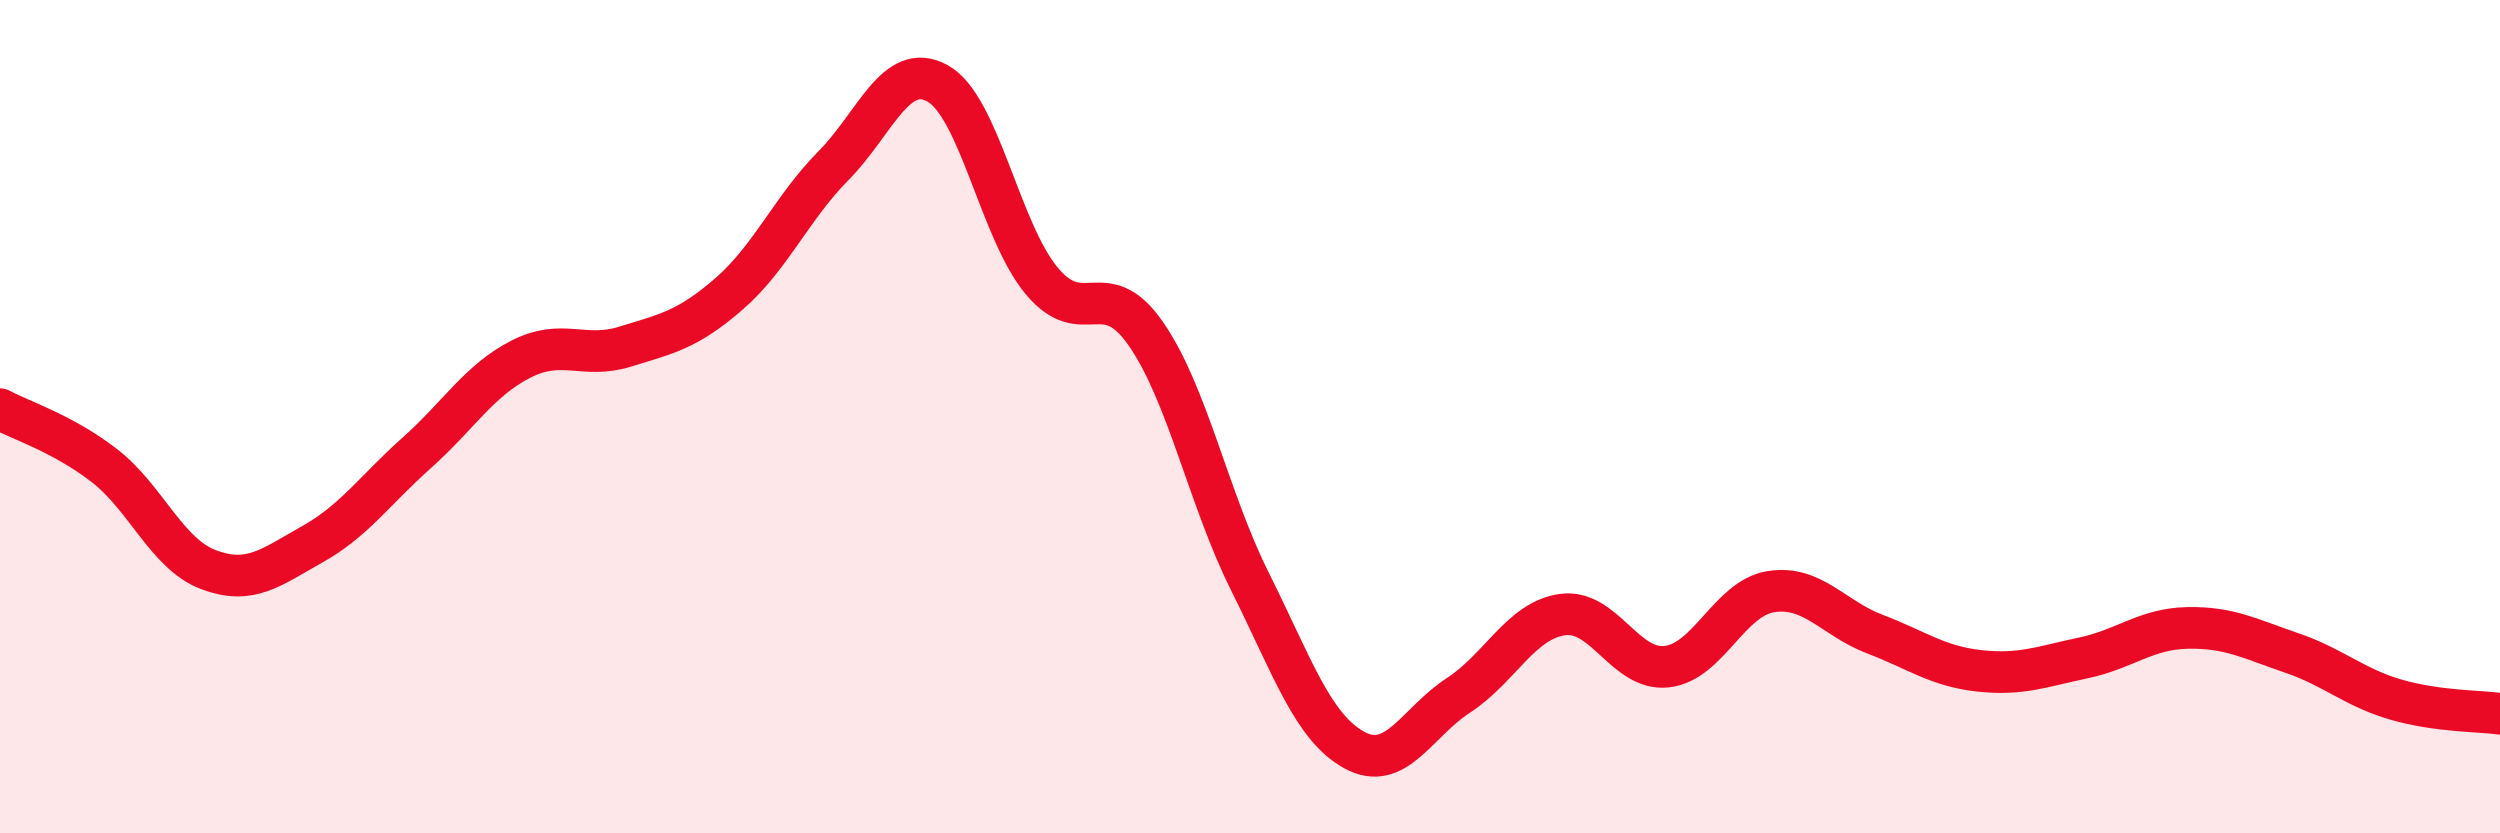
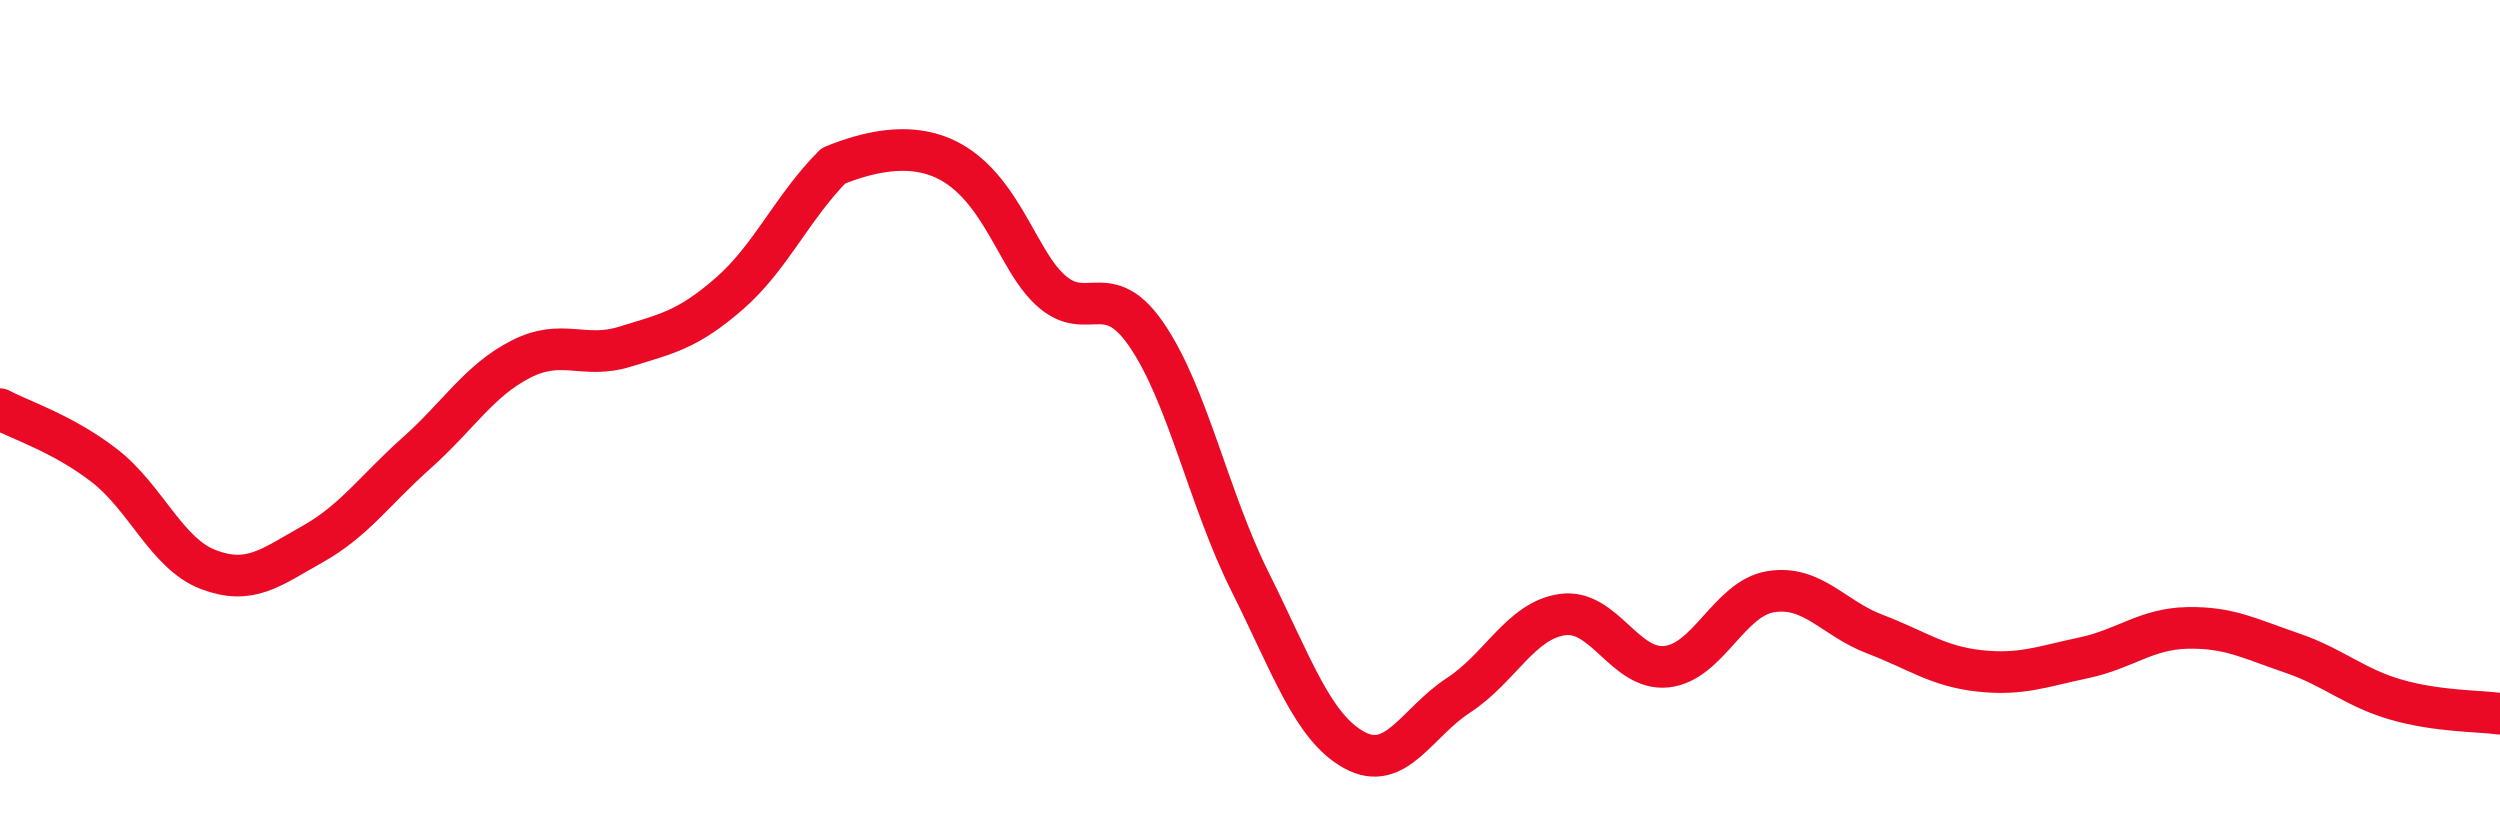
<svg xmlns="http://www.w3.org/2000/svg" width="60" height="20" viewBox="0 0 60 20">
-   <path d="M 0,9.82 C 0.5,10.09 1.5,10.4 2.5,11.17 C 3.5,11.94 4,13.29 5,13.67 C 6,14.05 6.5,13.62 7.5,13.06 C 8.5,12.5 9,11.76 10,10.87 C 11,9.98 11.5,9.13 12.5,8.62 C 13.5,8.11 14,8.63 15,8.32 C 16,8.01 16.5,7.92 17.5,7.05 C 18.5,6.18 19,4.99 20,3.98 C 21,2.97 21.5,1.45 22.5,2 C 23.5,2.55 24,5.54 25,6.74 C 26,7.94 26.5,6.57 27.5,8.01 C 28.5,9.45 29,11.96 30,13.96 C 31,15.96 31.5,17.45 32.5,18 C 33.5,18.55 34,17.34 35,16.69 C 36,16.04 36.5,14.89 37.5,14.75 C 38.5,14.61 39,16.11 40,16 C 41,15.89 41.5,14.36 42.5,14.2 C 43.5,14.04 44,14.84 45,15.22 C 46,15.6 46.5,15.99 47.5,16.1 C 48.5,16.21 49,16 50,15.79 C 51,15.58 51.5,15.09 52.5,15.07 C 53.5,15.05 54,15.33 55,15.67 C 56,16.01 56.5,16.5 57.5,16.79 C 58.5,17.08 59.5,17.06 60,17.13L60 20L0 20Z" fill="#EB0A25" opacity="0.1" stroke-linecap="round" stroke-linejoin="round" />
-   <path d="M 0,9.82 C 0.5,10.09 1.5,10.4 2.5,11.17 C 3.5,11.94 4,13.29 5,13.67 C 6,14.05 6.5,13.62 7.5,13.06 C 8.5,12.5 9,11.76 10,10.87 C 11,9.98 11.5,9.13 12.5,8.62 C 13.5,8.11 14,8.63 15,8.32 C 16,8.01 16.5,7.92 17.5,7.05 C 18.5,6.18 19,4.99 20,3.98 C 21,2.97 21.5,1.45 22.5,2 C 23.5,2.55 24,5.54 25,6.74 C 26,7.94 26.5,6.57 27.5,8.01 C 28.5,9.45 29,11.96 30,13.96 C 31,15.96 31.5,17.45 32.5,18 C 33.5,18.55 34,17.34 35,16.69 C 36,16.04 36.5,14.89 37.5,14.75 C 38.5,14.61 39,16.11 40,16 C 41,15.89 41.5,14.36 42.5,14.2 C 43.5,14.04 44,14.84 45,15.22 C 46,15.6 46.5,15.99 47.5,16.1 C 48.5,16.21 49,16 50,15.79 C 51,15.58 51.5,15.09 52.5,15.07 C 53.5,15.05 54,15.33 55,15.67 C 56,16.01 56.5,16.5 57.5,16.79 C 58.5,17.08 59.5,17.06 60,17.13" stroke="#EB0A25" stroke-width="1" fill="none" stroke-linecap="round" stroke-linejoin="round" />
+   <path d="M 0,9.82 C 0.5,10.09 1.5,10.4 2.5,11.17 C 3.5,11.94 4,13.29 5,13.67 C 6,14.05 6.5,13.62 7.5,13.06 C 8.5,12.5 9,11.76 10,10.87 C 11,9.98 11.5,9.13 12.5,8.62 C 13.5,8.11 14,8.63 15,8.32 C 16,8.01 16.5,7.92 17.5,7.05 C 18.5,6.18 19,4.99 20,3.98 C 23.5,2.55 24,5.54 25,6.74 C 26,7.94 26.5,6.57 27.5,8.01 C 28.5,9.45 29,11.96 30,13.96 C 31,15.96 31.5,17.45 32.5,18 C 33.5,18.55 34,17.34 35,16.69 C 36,16.04 36.5,14.89 37.5,14.75 C 38.5,14.61 39,16.11 40,16 C 41,15.89 41.5,14.36 42.5,14.2 C 43.5,14.04 44,14.84 45,15.22 C 46,15.6 46.5,15.99 47.5,16.1 C 48.5,16.21 49,16 50,15.79 C 51,15.58 51.5,15.09 52.5,15.07 C 53.5,15.05 54,15.33 55,15.67 C 56,16.01 56.5,16.5 57.5,16.79 C 58.5,17.08 59.5,17.06 60,17.13" stroke="#EB0A25" stroke-width="1" fill="none" stroke-linecap="round" stroke-linejoin="round" />
</svg>